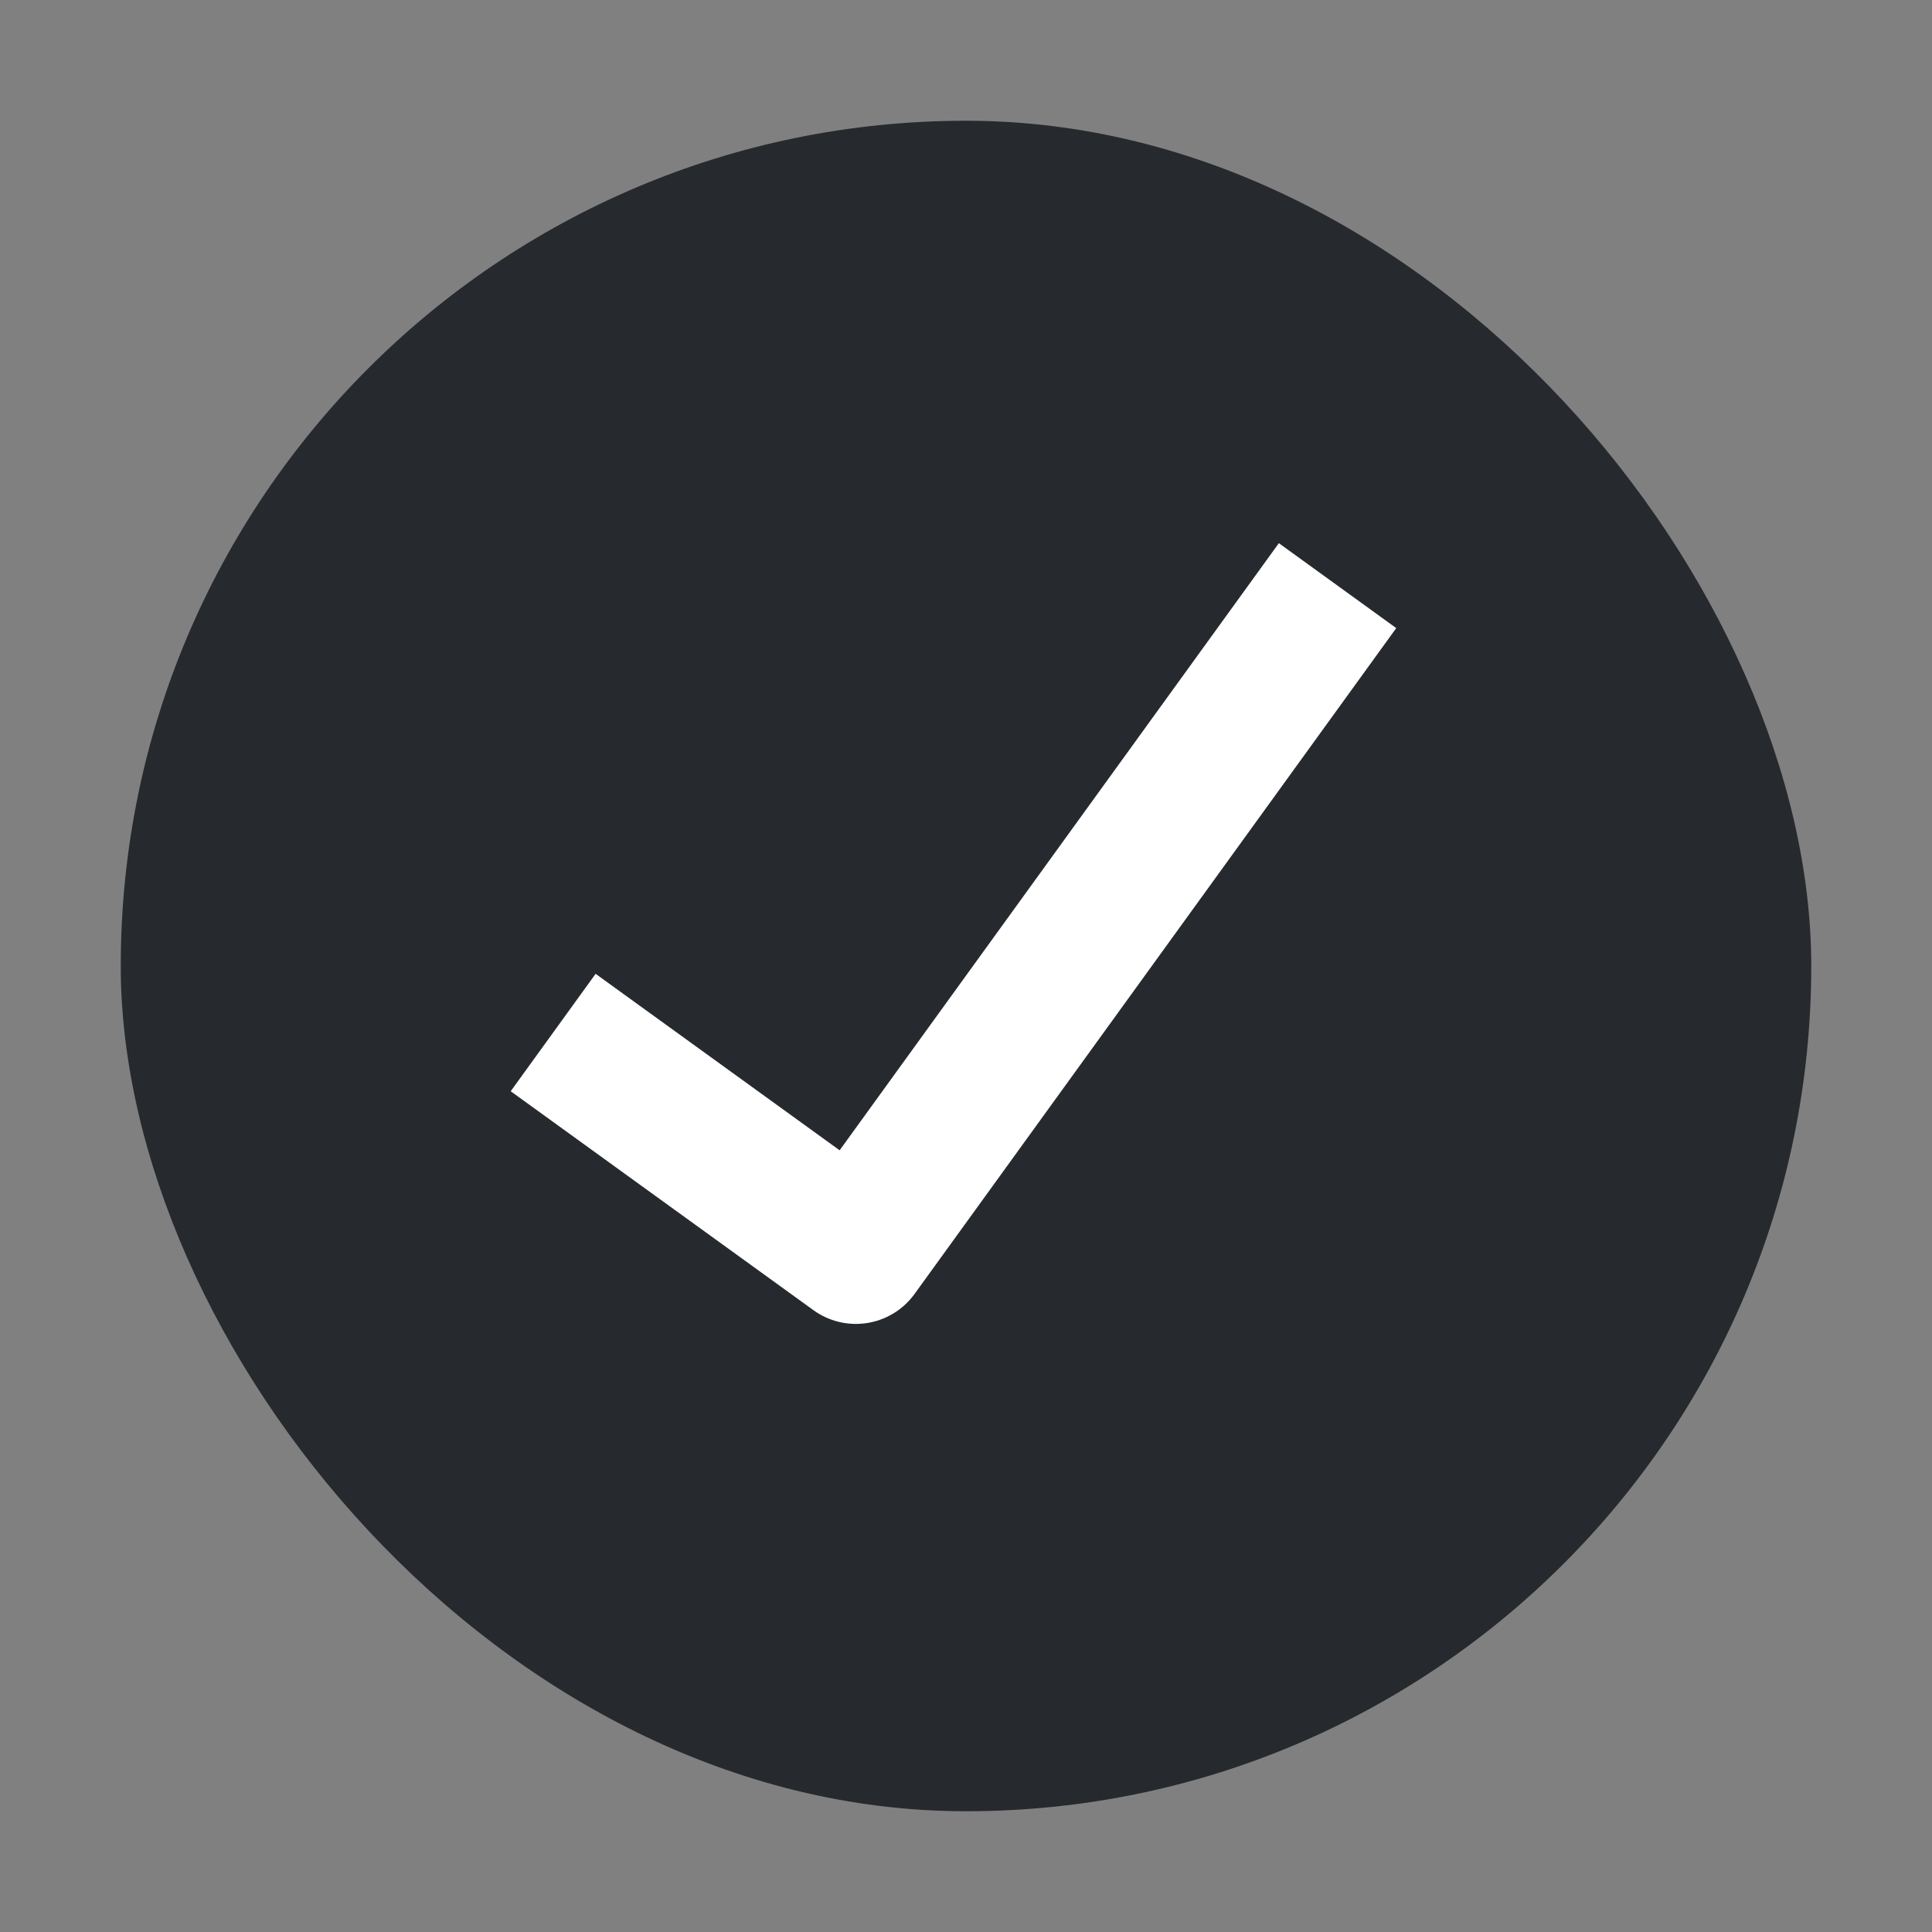
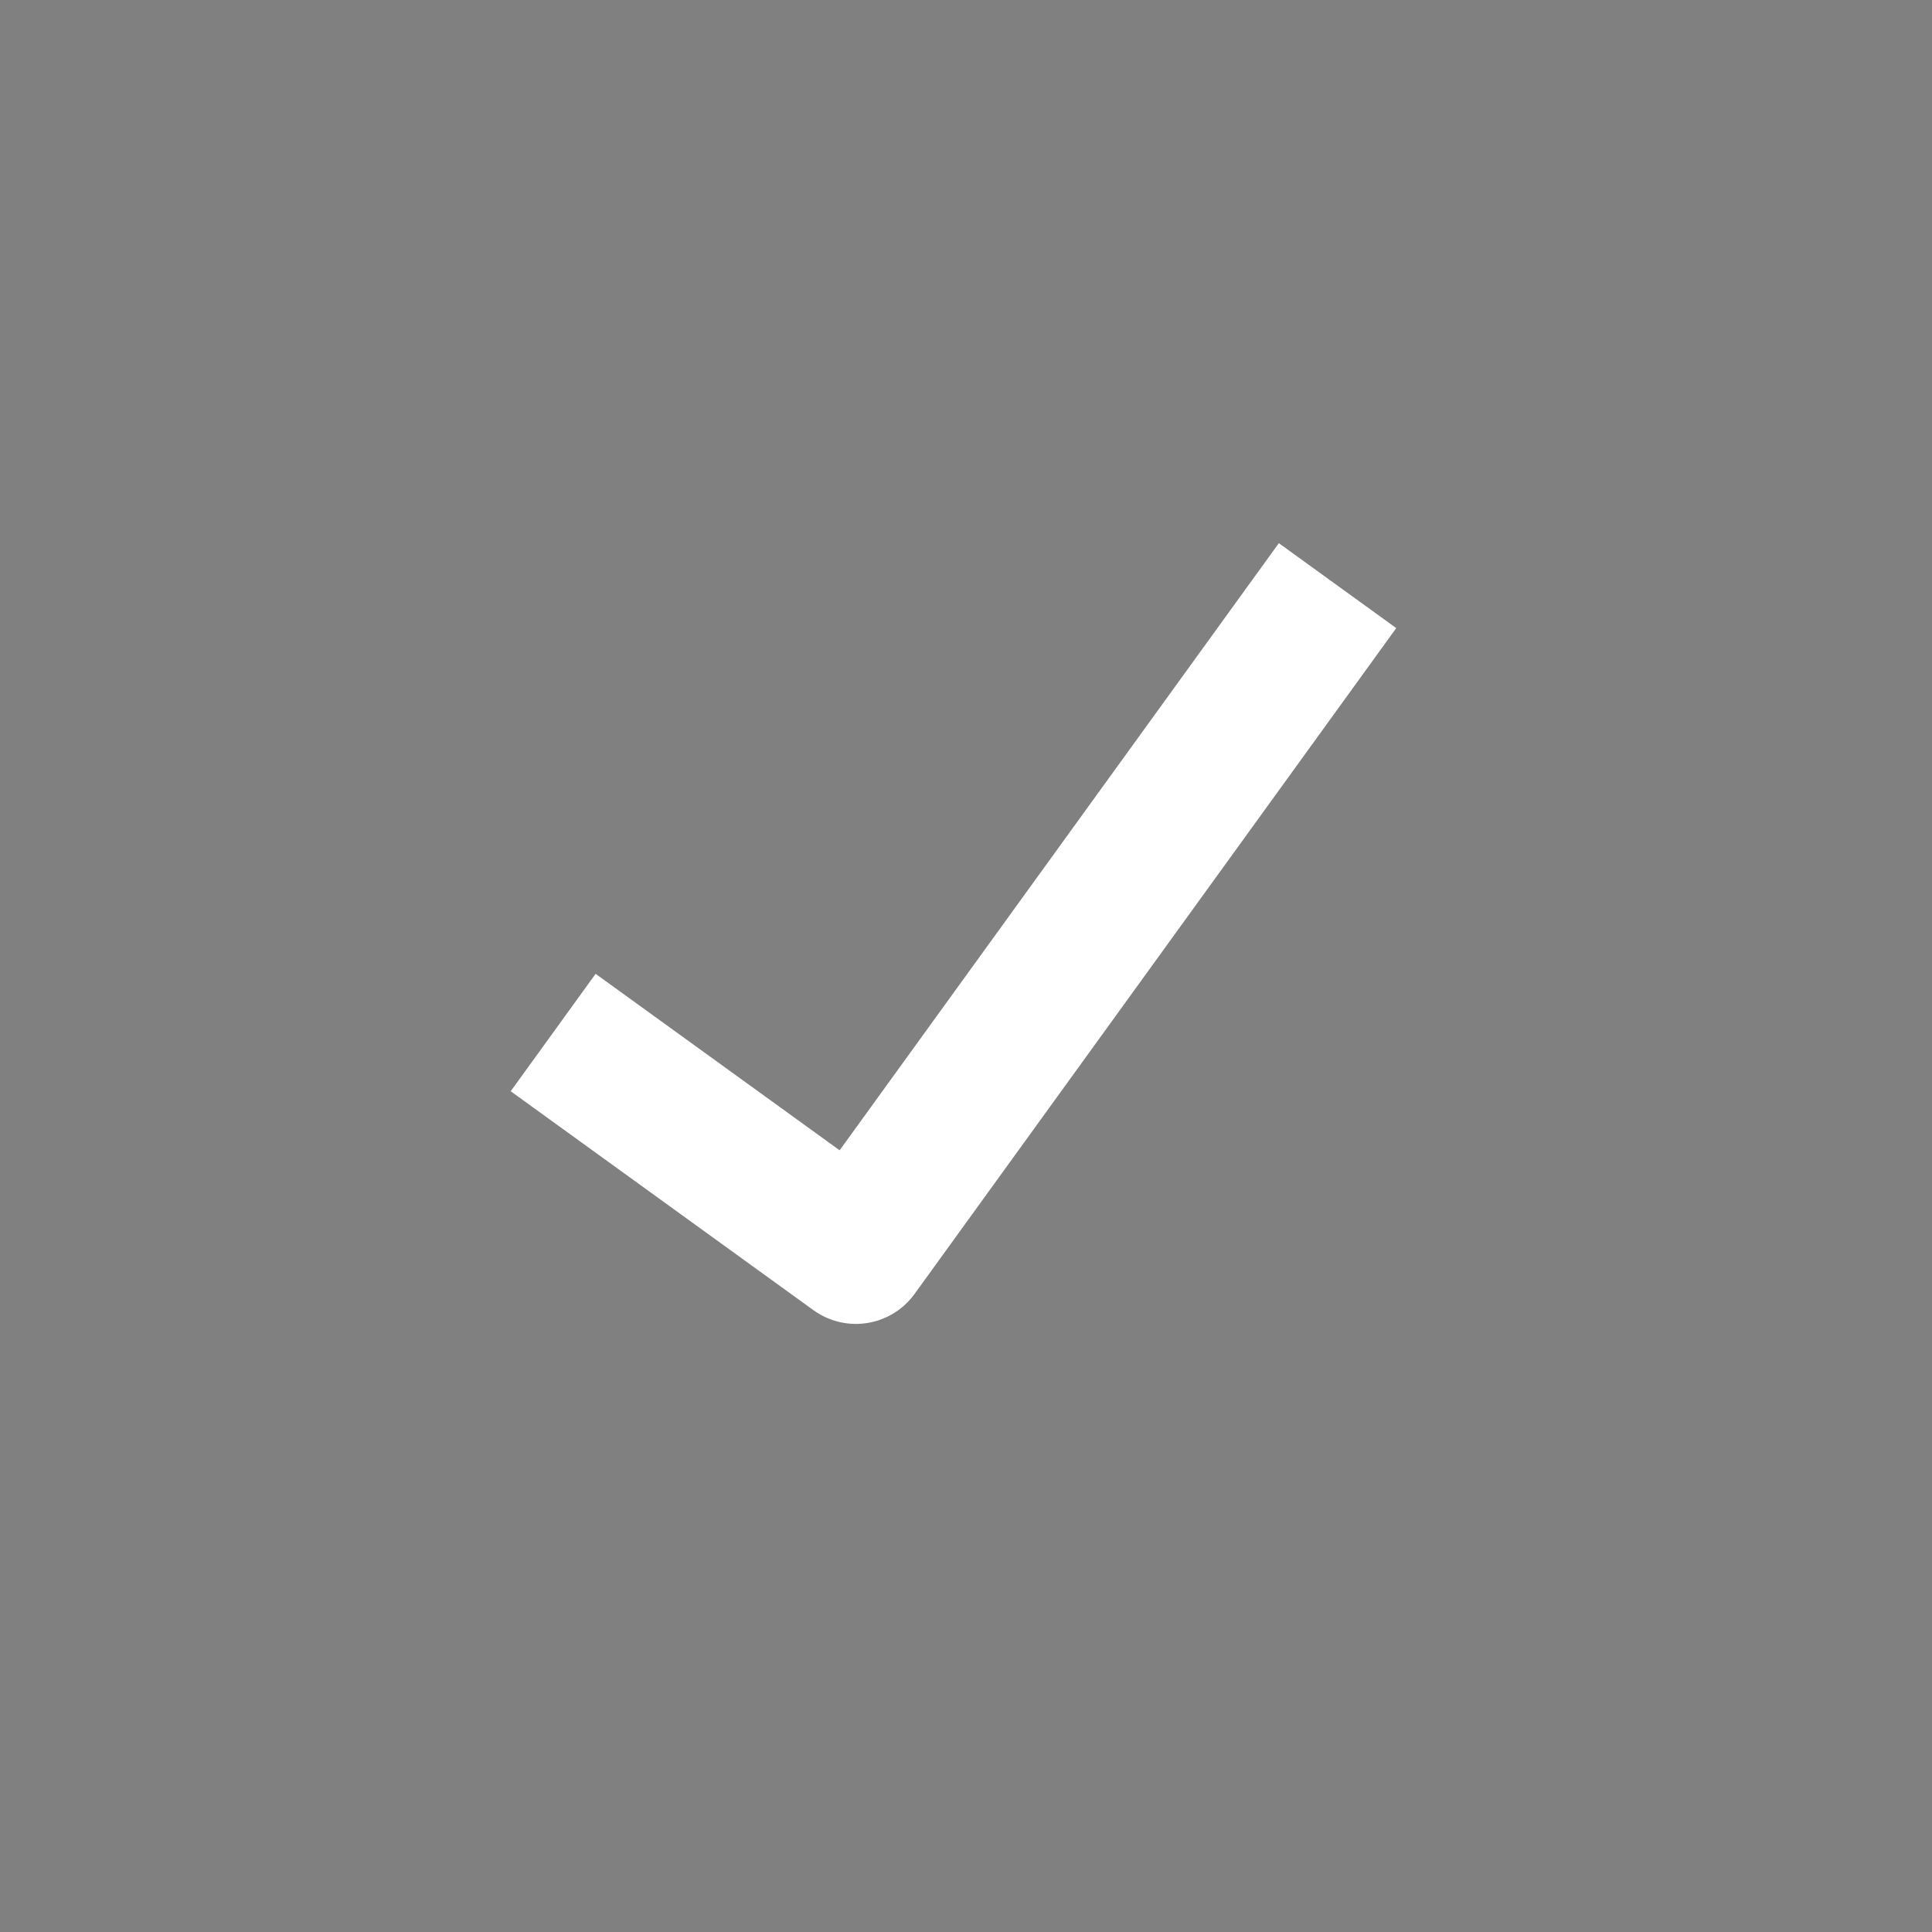
<svg xmlns="http://www.w3.org/2000/svg" width="16" height="16" viewBox="0 0 16 16" fill="none">
  <rect x="0" y="0" width="16" height="16" fill="#808080" stroke="none" />
-   <rect x="1" y="1" width="14" height="14" rx="7" fill="#26292D" />
  <path d="M11.077 4.85L7.088 10.364L4.581 8.551" stroke="white" stroke-width="1.2" stroke-linejoin="round" />
</svg>